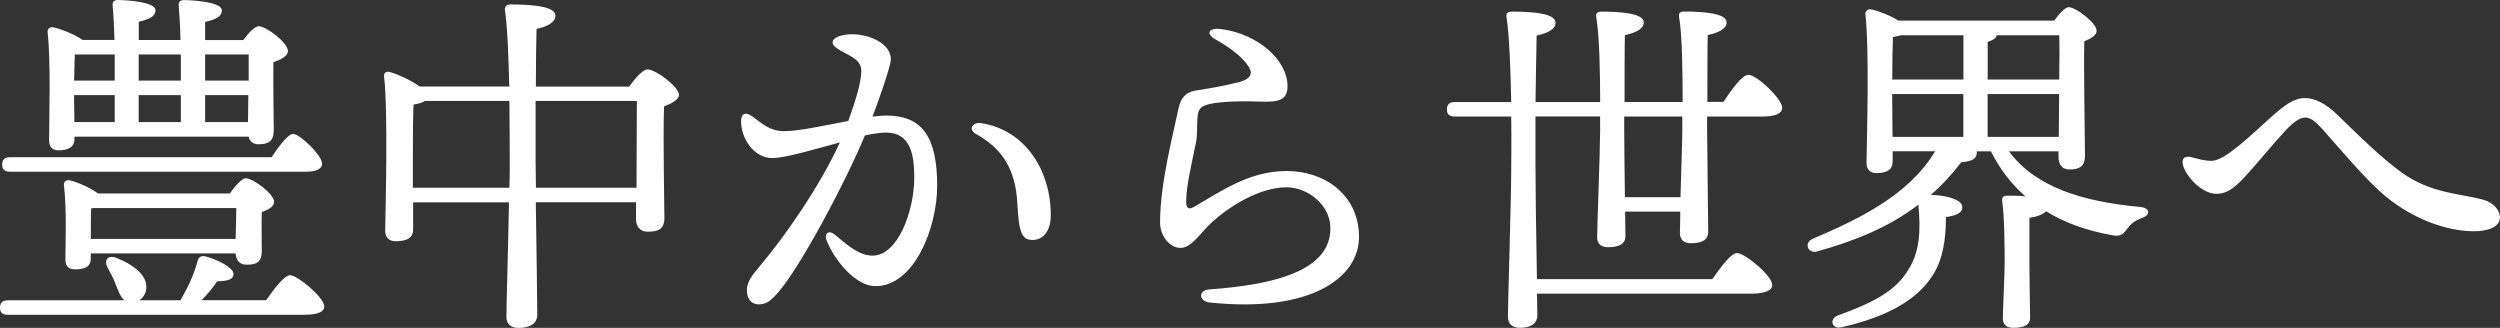
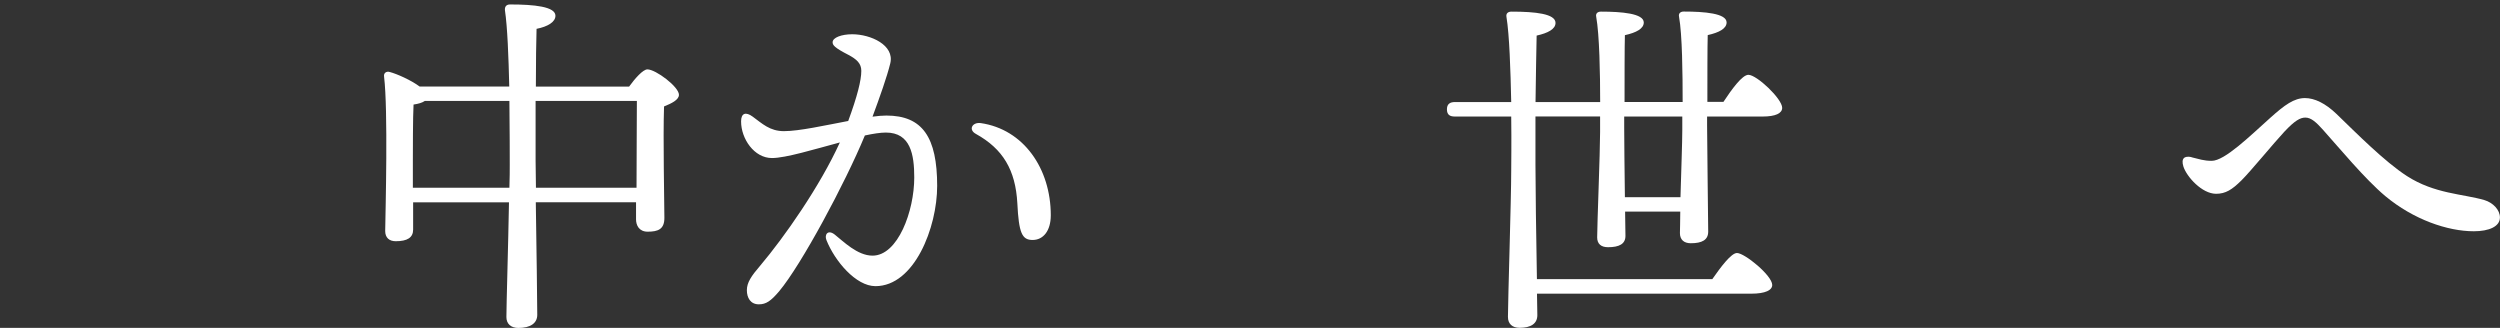
<svg xmlns="http://www.w3.org/2000/svg" id="_レイヤー_2" data-name="レイヤー 2" width="358.9" height="47.07" viewBox="0 0 358.9 47.07">
  <rect x="0" y="0" width="358.9" height="47.07" fill="#333333" stroke="none" />
  <g id="_レイヤー_1-2" data-name="レイヤー 1">
    <g>
-       <path d="M38.21,43.11c1.15-1.67,2.61-3.6,3.44-3.6,1.04,0,4.9,3.18,4.9,4.48,0,.73-.83,1.2-2.92,1.2H1.15c-.68,0-1.15-.21-1.15-1.04,0-.78.47-1.04,1.15-1.04h16.73c-.57-.42-.89-1.3-1.25-2.24-.31-.83-.78-1.72-1.2-2.5-.52-.94,0-1.83,1.25-1.36,2.24.89,4.48,2.35,4.33,4.43-.1.73-.47,1.36-1.04,1.67h5.94c.94-1.67,1.88-3.44,2.45-5.63.1-.47.47-.83,1.09-.68,1.88.47,4.07,1.67,4.07,2.5,0,.73-.57,1.04-2.35,1.09-.73,1.09-1.46,1.93-2.24,2.71h9.28ZM1.46,24.65c-.68,0-1.15-.21-1.15-1.04,0-.78.47-1.04,1.15-1.04h37.53c1.04-1.56,2.35-3.34,3.08-3.34.99,0,4.17,3.08,4.17,4.27,0,.78-.89,1.15-2.35,1.15H1.46ZM10.69,19.96c0,1.09-.78,1.62-2.29,1.62-.89,0-1.35-.52-1.35-1.41,0-3.28.26-11.1-.21-15.58-.05-.42.31-.73.73-.68.94.16,3.13.99,4.27,1.82h4.59c-.05-2.08-.16-3.91-.26-5-.05-.47.26-.73.73-.73.89,0,5.42.21,5.42,1.46,0,.94-.94,1.3-2.4,1.67v2.61h5.99c-.05-2.08-.16-3.91-.26-5-.05-.47.26-.73.73-.73.89,0,5.47.21,5.47,1.46,0,.94-.94,1.36-2.4,1.67v2.61h5.47c.73-.99,1.62-1.98,2.24-1.98,1.04,0,4.17,2.35,4.17,3.54,0,.78-1.04,1.25-2.08,1.62-.05,2.92.05,8.29.05,9.75,0,1.62-.78,2.03-2.19,2.03-.89,0-1.3-.52-1.41-1.09H10.69v.36ZM32.99,27.78c.73-1.04,1.72-2.19,2.29-2.19,1.04,0,4.07,2.24,4.07,3.39,0,.68-.83,1.15-1.77,1.46-.05,1.93,0,4.43,0,5.58,0,1.62-.73,1.98-2.19,1.98-1.15,0-1.51-.83-1.56-1.62H13.03v.73c0,1.15-.78,1.56-2.29,1.56-.89,0-1.35-.47-1.35-1.36,0-2.45.21-7.04-.21-10.74-.05-.52.37-.78.83-.68.99.21,2.92,1.04,4.07,1.88h18.92ZM16.47,11.57v-3.75h-5.73c-.05.73-.05,2.4-.1,3.75h5.84ZM16.47,13.66h-5.84l.05,3.86h5.79v-3.86ZM13.03,34.3h20.8l.1-4.43H13.4l-.31.05c-.05.73-.05,2.55-.05,3.39v.99ZM19.91,7.82v3.75h6.05v-3.75h-6.05ZM25.96,13.66h-6.05v3.86h6.05v-3.86ZM29.45,7.82v3.75h6.25v-3.75h-6.25ZM35.65,13.66h-6.2v3.86h6.15l.05-3.86Z" fill="#fff" />
      <path d="M90.33,12.41c.83-1.15,1.98-2.45,2.61-2.45,1.2,0,4.53,2.5,4.53,3.65,0,.73-1.09,1.25-2.14,1.67-.16,4.59.05,13.76.05,16,0,1.62-.89,1.98-2.4,1.98-1.25,0-1.67-.94-1.67-1.77v-2.45h-14.39c.1,6.2.21,14.65.21,16.16,0,1.2-.99,1.88-2.71,1.88-1.04,0-1.72-.57-1.72-1.56,0-1.72.26-10.22.37-16.47h-13.76v3.91c0,1.15-.83,1.67-2.5,1.67-.94,0-1.51-.52-1.51-1.46.05-3.18.42-17.36-.16-22.15-.1-.57.36-.83.83-.68.99.26,3.02,1.15,4.27,2.08h12.87c-.1-4.22-.26-8.55-.62-10.95-.05-.52.21-.83.73-.83,3.49,0,6.52.31,6.52,1.62,0,.89-1.09,1.56-2.71,1.88-.05,1.56-.1,4.85-.1,8.29h13.4ZM73.13,26.95c.05-1.36.05-2.5.05-3.34,0-1.04,0-4.85-.05-9.12h-12.14c-.37.26-.94.42-1.62.52-.1,1.67-.1,6.93-.1,8.08v3.86h13.87ZM91.38,26.95c0-4.12.05-9.85.05-12.46h-14.54v8.55l.05,3.91h14.44Z" fill="#fff" />
      <path d="M134.54,26.69c0,5.99-3.28,14.39-8.86,14.39-2.81,0-5.84-3.6-7.04-6.62-.31-.78.21-1.56,1.2-.78,1.2.94,3.23,3.02,5.42,3.02,3.65,0,5.99-6.41,5.99-11.21,0-3.28-.52-6.46-4.07-6.46-.78,0-1.82.16-3.02.42-2.87,6.93-9.12,18.56-12.3,22.36-1.2,1.41-1.88,1.88-2.92,1.88-1.2,0-1.72-.94-1.72-2.03s.63-2.03,1.93-3.54c3.44-4.07,8.55-11.36,11.42-17.67-3.7.99-7.77,2.24-9.75,2.24-2.55,0-4.43-2.76-4.43-5.26,0-1.2.68-1.41,1.67-.68,1.36.99,2.45,2.08,4.48,2.08,2.19,0,5.89-.83,9.23-1.46,1.3-3.54,1.88-5.84,1.88-7.19,0-1.09-.68-1.67-1.83-2.29-2.03-1.04-2.29-1.41-2.29-1.82,0-.68,1.3-1.15,2.81-1.15,2.66,0,6.1,1.56,5.47,4.17-.47,1.93-1.51,4.85-2.55,7.66.73-.1,1.41-.16,1.98-.16,5.21,0,7.3,3.13,7.3,10.11ZM150.85,30.91c0,2.24-1.09,3.54-2.61,3.54s-1.98-.99-2.19-5.26c-.26-4.8-2.08-7.82-5.94-9.96-1.15-.62-.52-1.72.68-1.56,6.15.89,10.06,6.52,10.06,13.24Z" fill="#fff" />
-       <path d="M173.69,41.54c9.59-.68,17.41-2.81,17.3-8.86-.05-3.28-3.23-5.79-6.31-5.79-3.86,0-8.13,2.71-10.63,4.95-1.77,1.62-2.97,3.75-4.59,3.75-1.46,0-2.92-1.62-2.92-3.65,0-5.68,1.93-12.88,2.66-16.42.37-1.72,1.25-2.35,2.61-2.55,1.77-.26,4.33-.73,5.94-1.15,2.08-.52,2.14-1.46,1.3-2.55-.99-1.3-2.35-2.34-4.43-3.54-1.67-.94-1.09-1.77.68-1.56,5.47.73,9.54,4.59,9.54,8.18,0,1.88-1.04,2.35-3.81,2.24-2.45-.1-5.73-.05-7.45.36-1.25.31-1.56.73-1.67,1.88-.1,1.41,0,2.61-.21,3.6-.78,3.75-1.41,6.46-1.41,8.5,0,.83.21,1.3,1.2.73,3.86-2.24,7.87-5.11,13.24-5.11s10.27,3.34,10.37,9.33c.1,5.94-6.88,11.1-21.48,9.54-1.46-.16-1.72-1.77.05-1.88Z" fill="#fff" />
      <path d="M247.4,14.65c1.2-1.82,2.71-3.91,3.6-3.91,1.2,0,4.85,3.44,4.85,4.74,0,.78-.94,1.25-2.81,1.25h-7.97v1.3c0,2.71.16,13.6.16,15.22,0,1.2-.89,1.67-2.5,1.67-.99,0-1.56-.52-1.56-1.46,0-.47.05-1.62.05-3.08h-7.92l.05,3.49c0,1.15-.89,1.62-2.5,1.62-.99,0-1.56-.47-1.56-1.41,0-1.82.42-12.25.42-15.12v-2.24h-9.28v6.88c0,2.55.1,10.84.21,16.47h25.18c1.2-1.72,2.71-3.75,3.54-3.75,1.09,0,5.06,3.23,5.06,4.59,0,.73-.94,1.25-3.02,1.25h-30.75l.05,3.08c0,1.2-.89,1.82-2.55,1.82-1.04,0-1.67-.57-1.67-1.56,0-2.29.47-16.94.47-20.95,0-.94.05-4.07,0-7.82h-8.08c-.68,0-1.15-.21-1.15-1.04,0-.78.47-1.04,1.15-1.04h8.08c-.1-4.64-.26-9.64-.68-12.2-.1-.52.21-.78.73-.78,3.44,0,6.31.31,6.31,1.62,0,.89-1.09,1.46-2.71,1.82-.05,1.77-.1,5.73-.16,9.54h9.28c0-4.01-.1-9.64-.57-12.25-.1-.47.21-.73.68-.73,2.97,0,6.15.26,6.15,1.56,0,.89-1.09,1.46-2.71,1.82-.05,1.67-.05,6.25-.05,9.59h8.34c0-3.96-.05-9.64-.52-12.25-.1-.47.21-.73.68-.73,2.97,0,6.15.26,6.15,1.56,0,.89-1.09,1.46-2.71,1.82-.05,1.67-.05,6.31-.05,9.59h2.35ZM241.51,16.73h-8.34v1.62c0,1.62.05,6.15.1,9.96h7.98c.1-3.6.26-7.92.26-9.64v-1.93Z" fill="#fff" />
-       <path d="M288.42,21.74c3.75,5.06,10.37,7.19,18.82,7.97,1.56.16,1.41,1.2.31,1.56-1.15.42-1.62.89-2.08,1.46-.73.99-1.04,1.3-2.5.99-3.34-.62-6.46-1.67-9.23-3.39-.47.47-1.3.78-2.4.94v6.67c0,1.35.1,6.62.1,7.66,0,1.15-.99,1.46-2.45,1.46-.89,0-1.46-.42-1.46-1.36,0-1.09.26-6.36.26-7.97,0-1.3,0-6.57-.36-8.91-.05-.52.21-.73.68-.73.78,0,1.72,0,2.66.1-1.98-1.72-3.65-3.86-4.95-6.46h-2.03v.16c0,.83-.52,1.25-2.24,1.41-1.35,1.77-2.81,3.34-4.38,4.69,2.03,0,4.43.63,4.53,1.62.1.89-.68,1.3-2.34,1.56,0,3.28-.47,6.41-2.14,8.7-2.08,3.08-6.1,5.58-12.77,7.09-1.46.42-1.93-1.15-.62-1.67,5.26-1.88,8.44-3.65,10.16-6.62,1.62-2.55,1.77-5.58,1.41-9.28-4.17,3.18-8.96,5.16-14.59,6.72-1.3.31-1.88-1.25-.57-1.83,6.46-2.76,13.76-6.2,17.57-12.56h-6.1v1.46c0,1.15-.78,1.67-2.34,1.67-.89,0-1.41-.52-1.41-1.46.05-3.96.42-16.16-.16-21.37-.05-.36.31-.73.73-.68.78.1,2.76.83,4.01,1.62h22.36c.68-.94,1.56-1.93,2.08-1.93.99,0,4.01,2.24,4.01,3.39,0,.68-.89,1.15-1.77,1.51-.1,4.07.1,14.28.1,16.37,0,1.62-.83,2.03-2.24,2.03-1.2,0-1.56-.94-1.56-1.77v-.83h-7.09ZM272.84,5.06c-.31.1-.68.21-1.09.26-.05,1.15-.1,4.01-.1,6.1h10.22v-6.36h-9.02ZM271.69,19.65h10.17v-6.15h-10.22l.05,6.15ZM285.35,11.42h10.27c.05-2.61.05-5,0-6.36h-8.97c-.1.42-.57.73-1.3.94v5.42ZM295.56,19.65l.05-6.15h-10.27v6.15h10.22Z" fill="#fff" />
-       <path d="M314.59,22.57c1.09.26,1.77.52,2.92.52,1.88,0,5.47-3.54,8.44-6.2,2.03-1.82,3.39-2.81,4.95-2.81,1.36,0,2.92.73,4.54,2.29,2.81,2.71,6.88,6.83,10.11,8.91,3.96,2.55,8.03,2.55,11.1,3.44,1.25.37,2.24,1.41,2.24,2.5,0,1.3-1.56,1.98-3.75,1.98-3.75,0-8.65-1.67-12.72-5.06-2.92-2.45-6.62-6.93-8.96-9.54-.94-1.04-1.67-1.72-2.5-1.72-.73,0-1.51.42-3.02,2.03-1.56,1.67-4.79,5.63-6.15,6.98s-2.29,1.93-3.65,1.93c-2.03,0-4.22-2.45-4.69-3.91-.37-1.2.16-1.56,1.15-1.36Z" fill="#fff" />
+       <path d="M314.59,22.57c1.09.26,1.77.52,2.92.52,1.88,0,5.47-3.54,8.44-6.2,2.03-1.82,3.39-2.81,4.95-2.81,1.36,0,2.92.73,4.54,2.29,2.81,2.71,6.88,6.83,10.11,8.91,3.96,2.55,8.03,2.55,11.1,3.44,1.25.37,2.24,1.41,2.24,2.5,0,1.3-1.56,1.98-3.75,1.98-3.75,0-8.65-1.67-12.72-5.06-2.92-2.45-6.62-6.93-8.96-9.54-.94-1.04-1.67-1.72-2.5-1.72-.73,0-1.51.42-3.02,2.03-1.56,1.67-4.79,5.63-6.15,6.98s-2.29,1.93-3.65,1.93c-2.03,0-4.22-2.45-4.69-3.91-.37-1.2.16-1.56,1.15-1.36" fill="#fff" />
    </g>
  </g>
</svg>